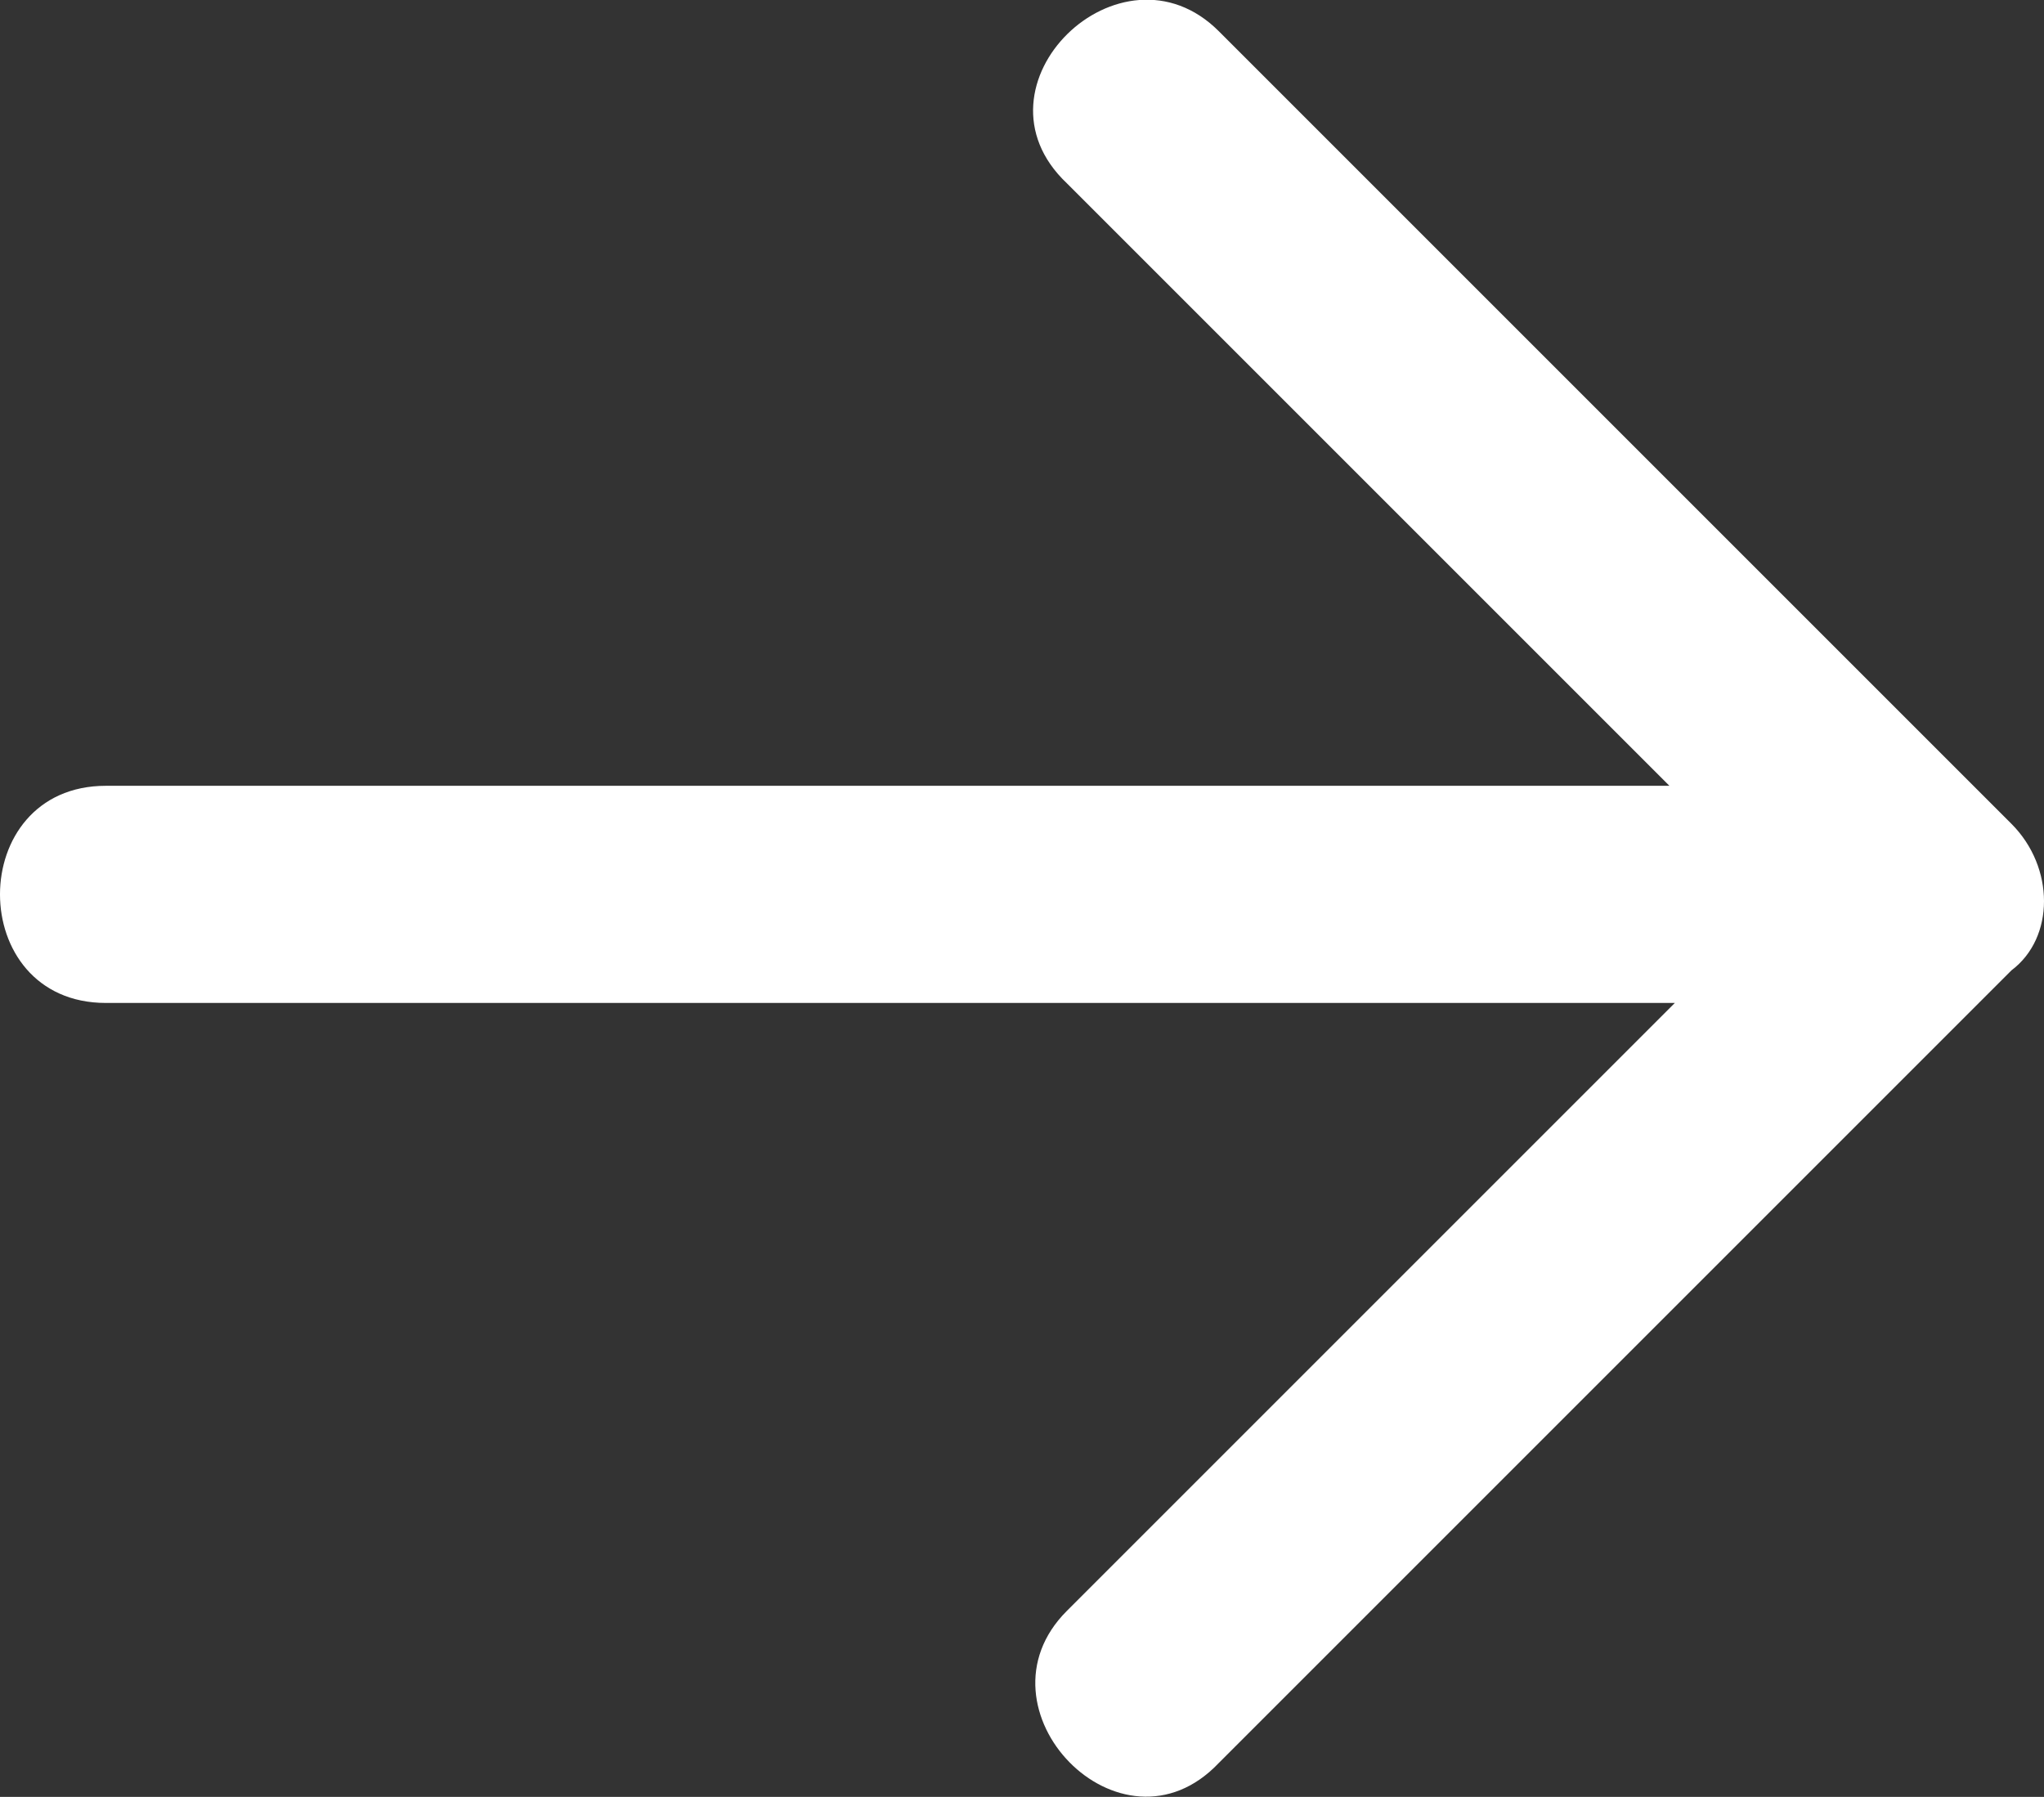
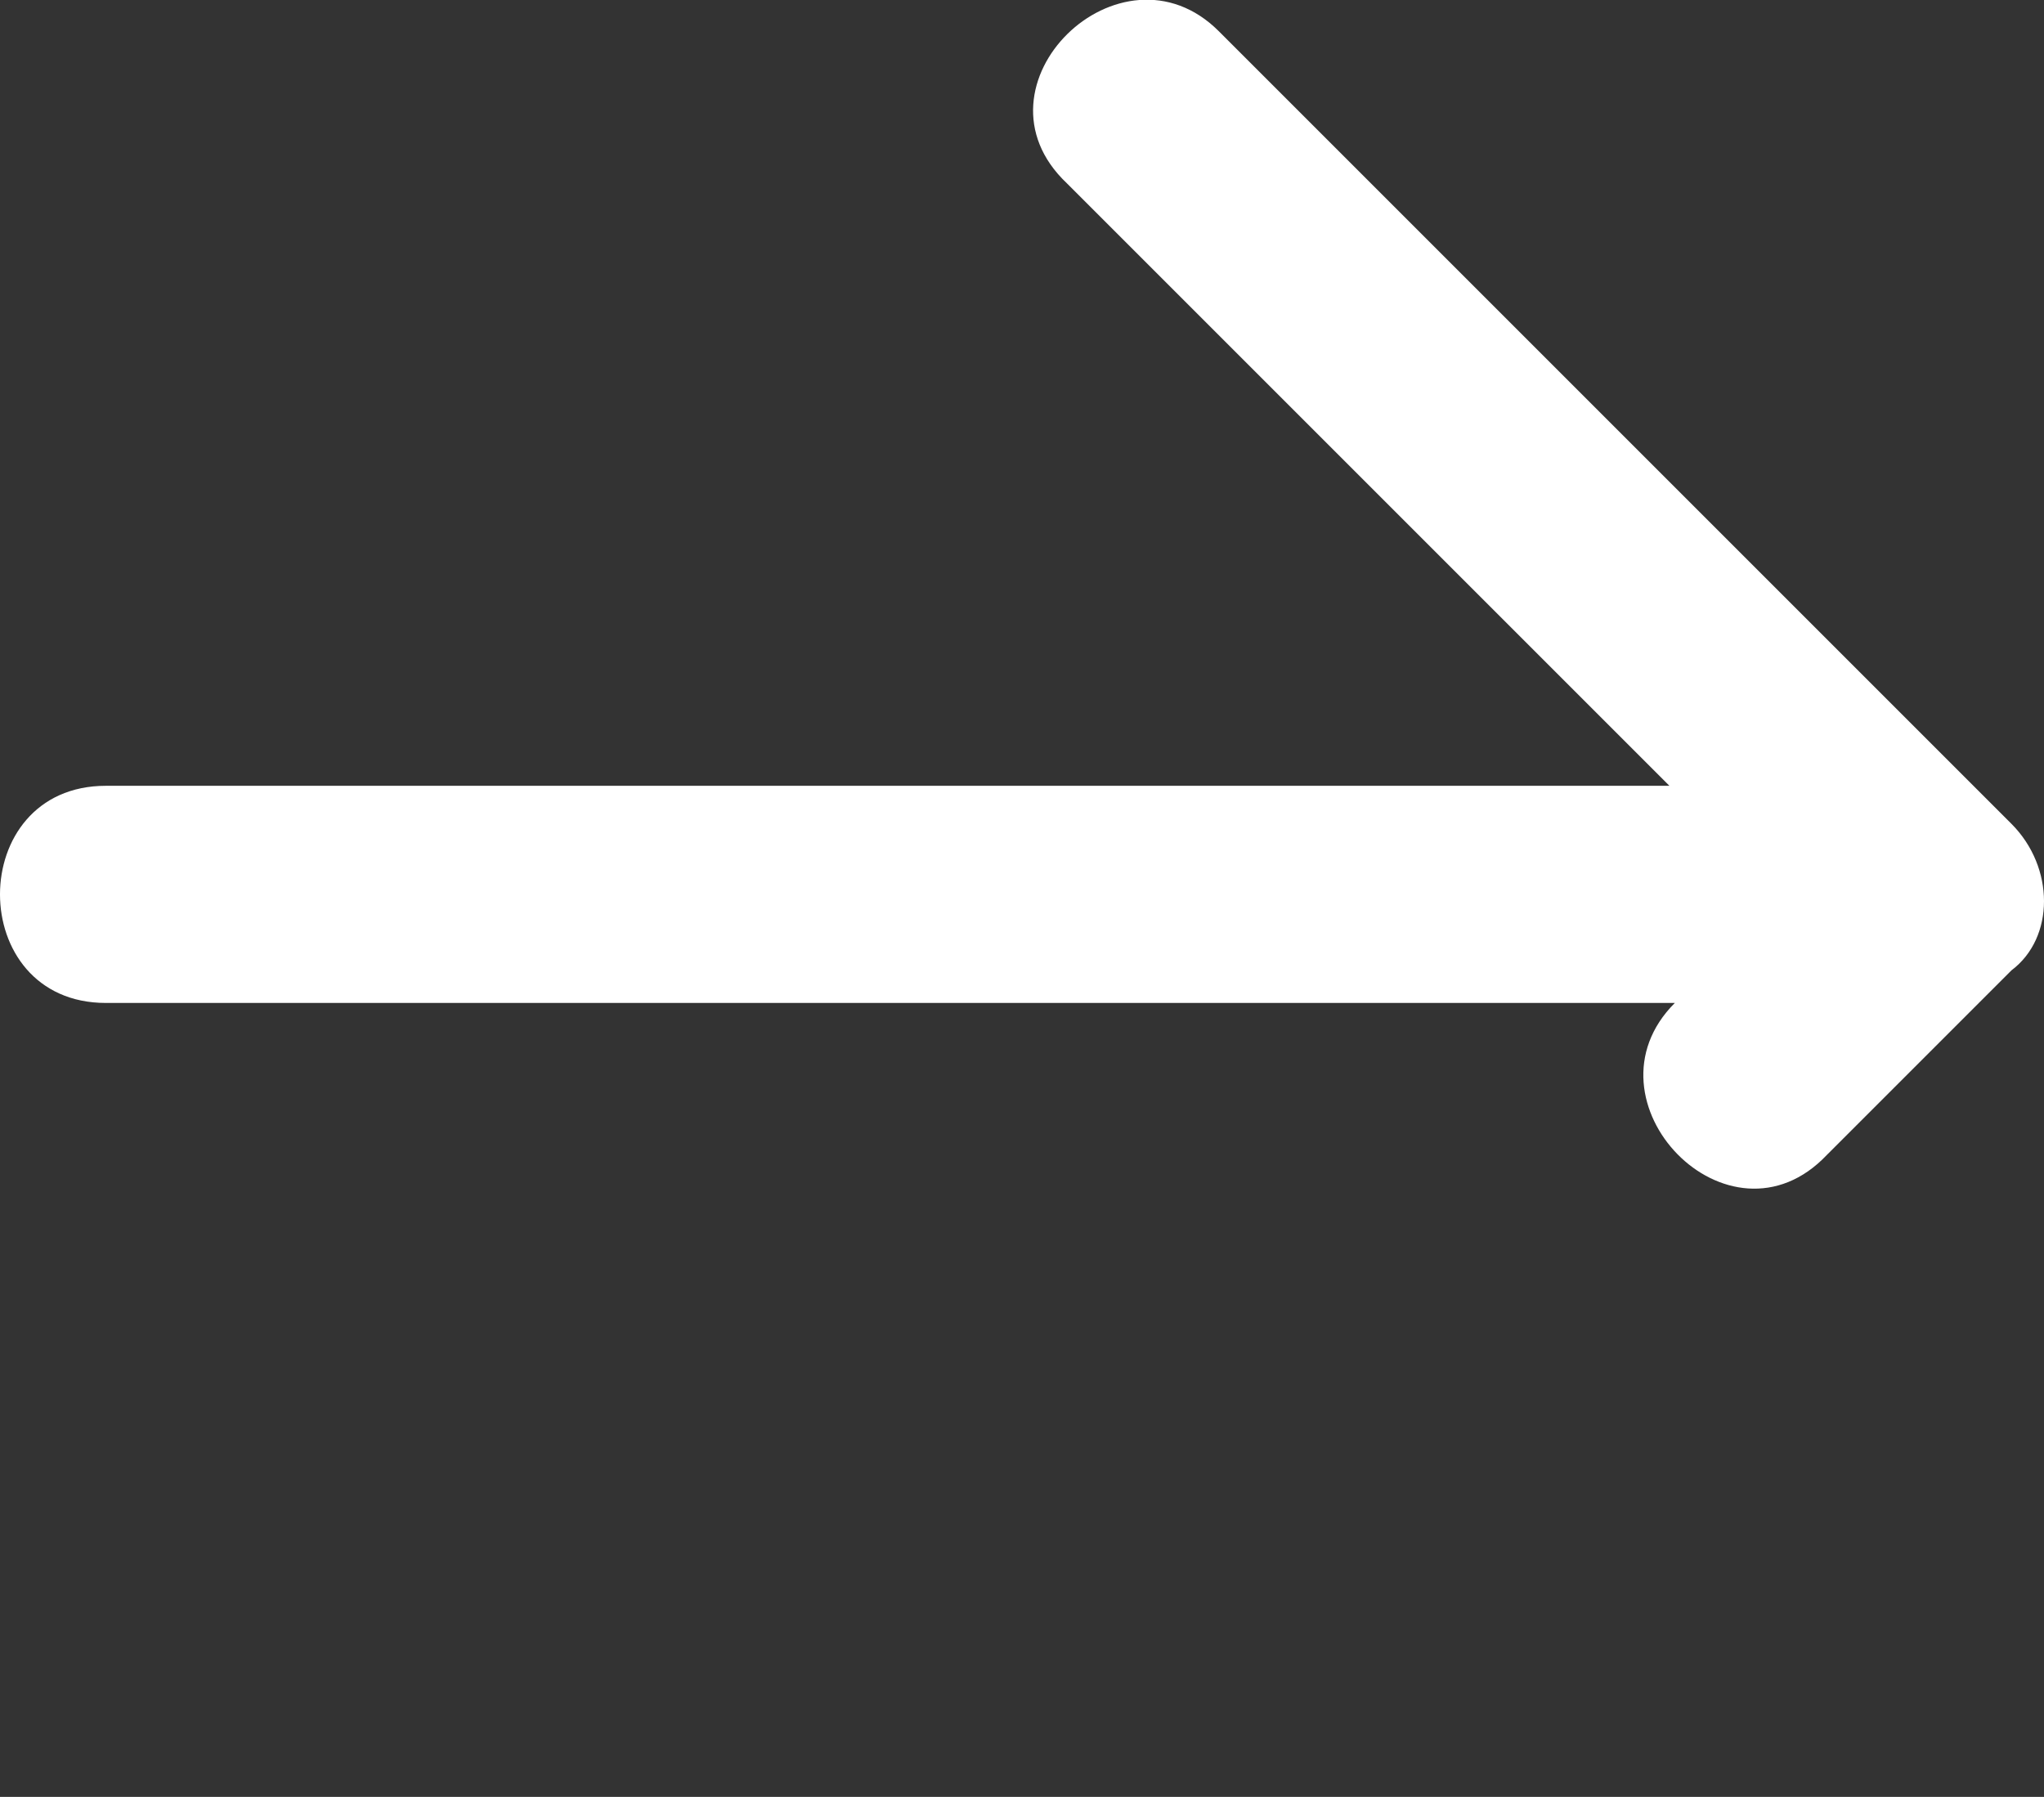
<svg xmlns="http://www.w3.org/2000/svg" version="1.1" id="Layer_1" x="0px" y="0px" viewBox="0 0 301.2 264.8" style="enable-background:new 0 0 301.2 264.8;" xml:space="preserve">
  <rect x="0" y="0" width="301.2" height="264.8" fill="#333333" stroke="none" />
  <style type="text/css">
	.st0{fill:#FFFFFF;}
</style>
-   <path class="st0" d="M296.4,121.4C257.2,82.2,218.8,43.8,179.6,4.6c-14.4-14.4-37.6,8-22.4,22.4c29.6,29.6,59.2,59.2,88.8,88.8  c-65.6,0-132,0-197.6,0c-11.2,0-21.6,0-32.8,0c-20.8,0-20.8,32,0,32h225.6h5.6c-29.6,29.6-60,60-89.6,89.6  c-14.4,14.4,8,37.6,22.4,22.4L296.4,143C302.8,138.2,302.8,127.8,296.4,121.4L296.4,121.4z" />
+   <path class="st0" d="M296.4,121.4C257.2,82.2,218.8,43.8,179.6,4.6c-14.4-14.4-37.6,8-22.4,22.4c29.6,29.6,59.2,59.2,88.8,88.8  c-65.6,0-132,0-197.6,0c-11.2,0-21.6,0-32.8,0c-20.8,0-20.8,32,0,32h225.6h5.6c-14.4,14.4,8,37.6,22.4,22.4L296.4,143C302.8,138.2,302.8,127.8,296.4,121.4L296.4,121.4z" />
</svg>